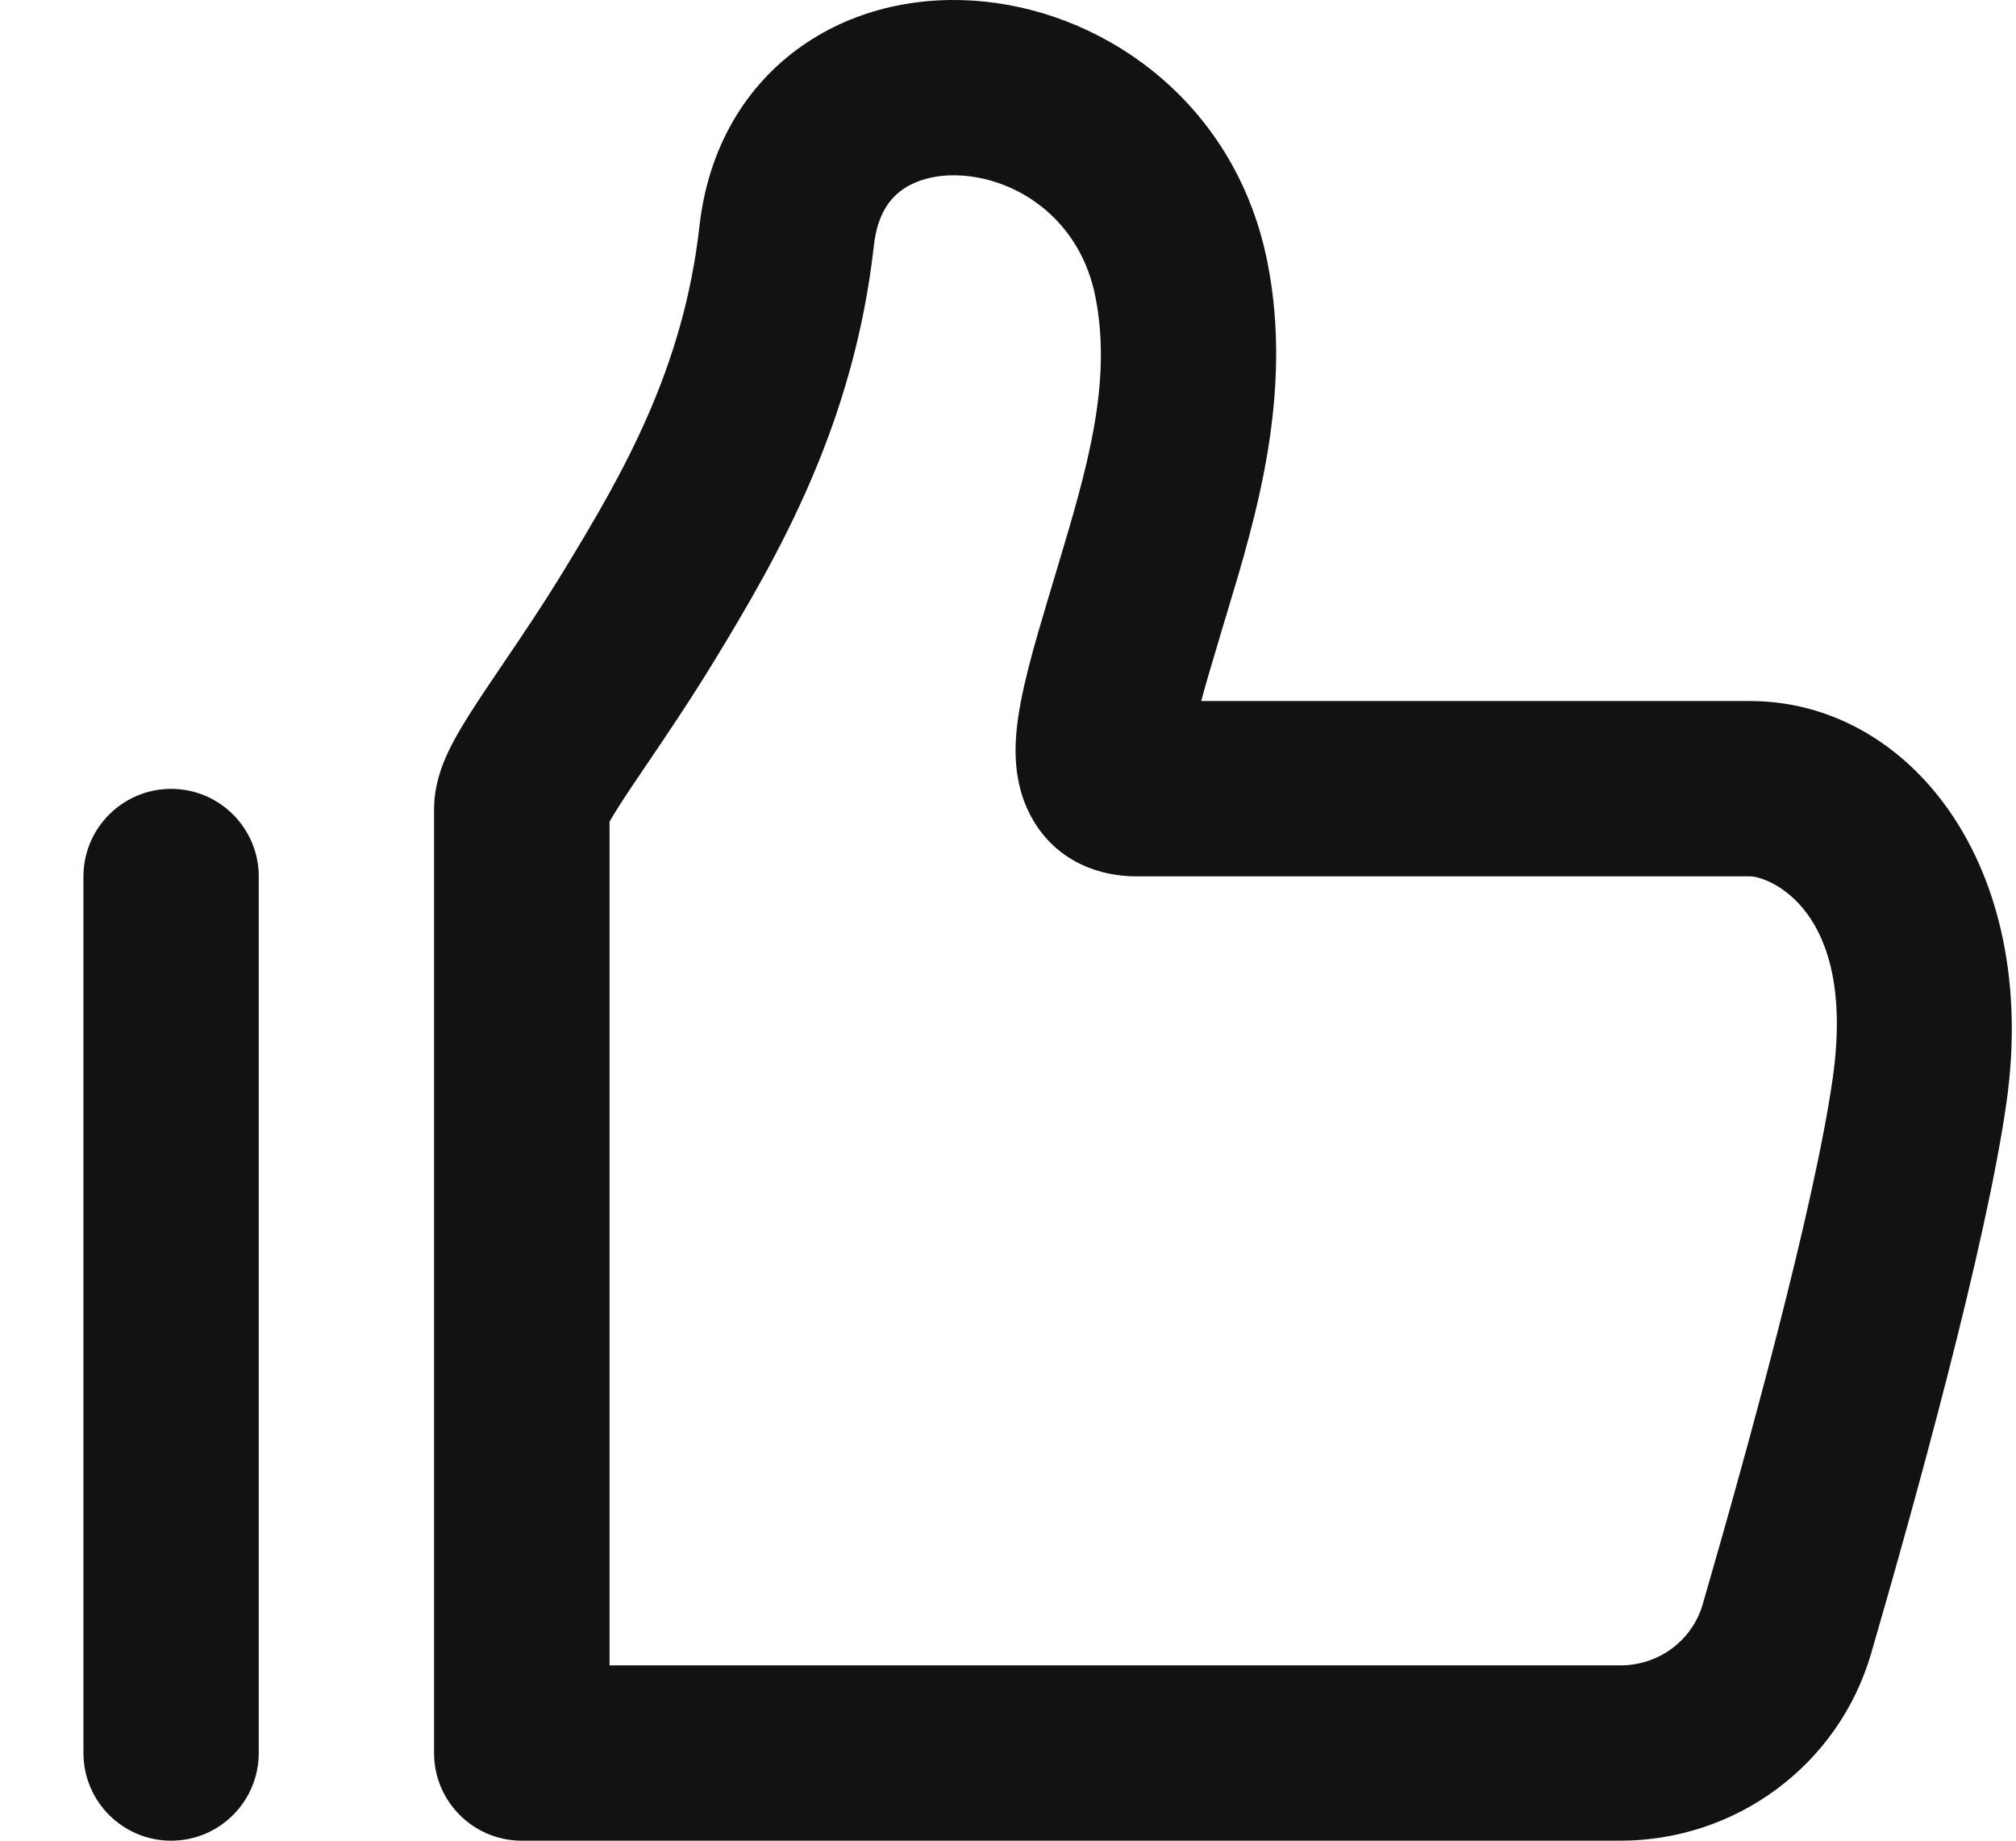
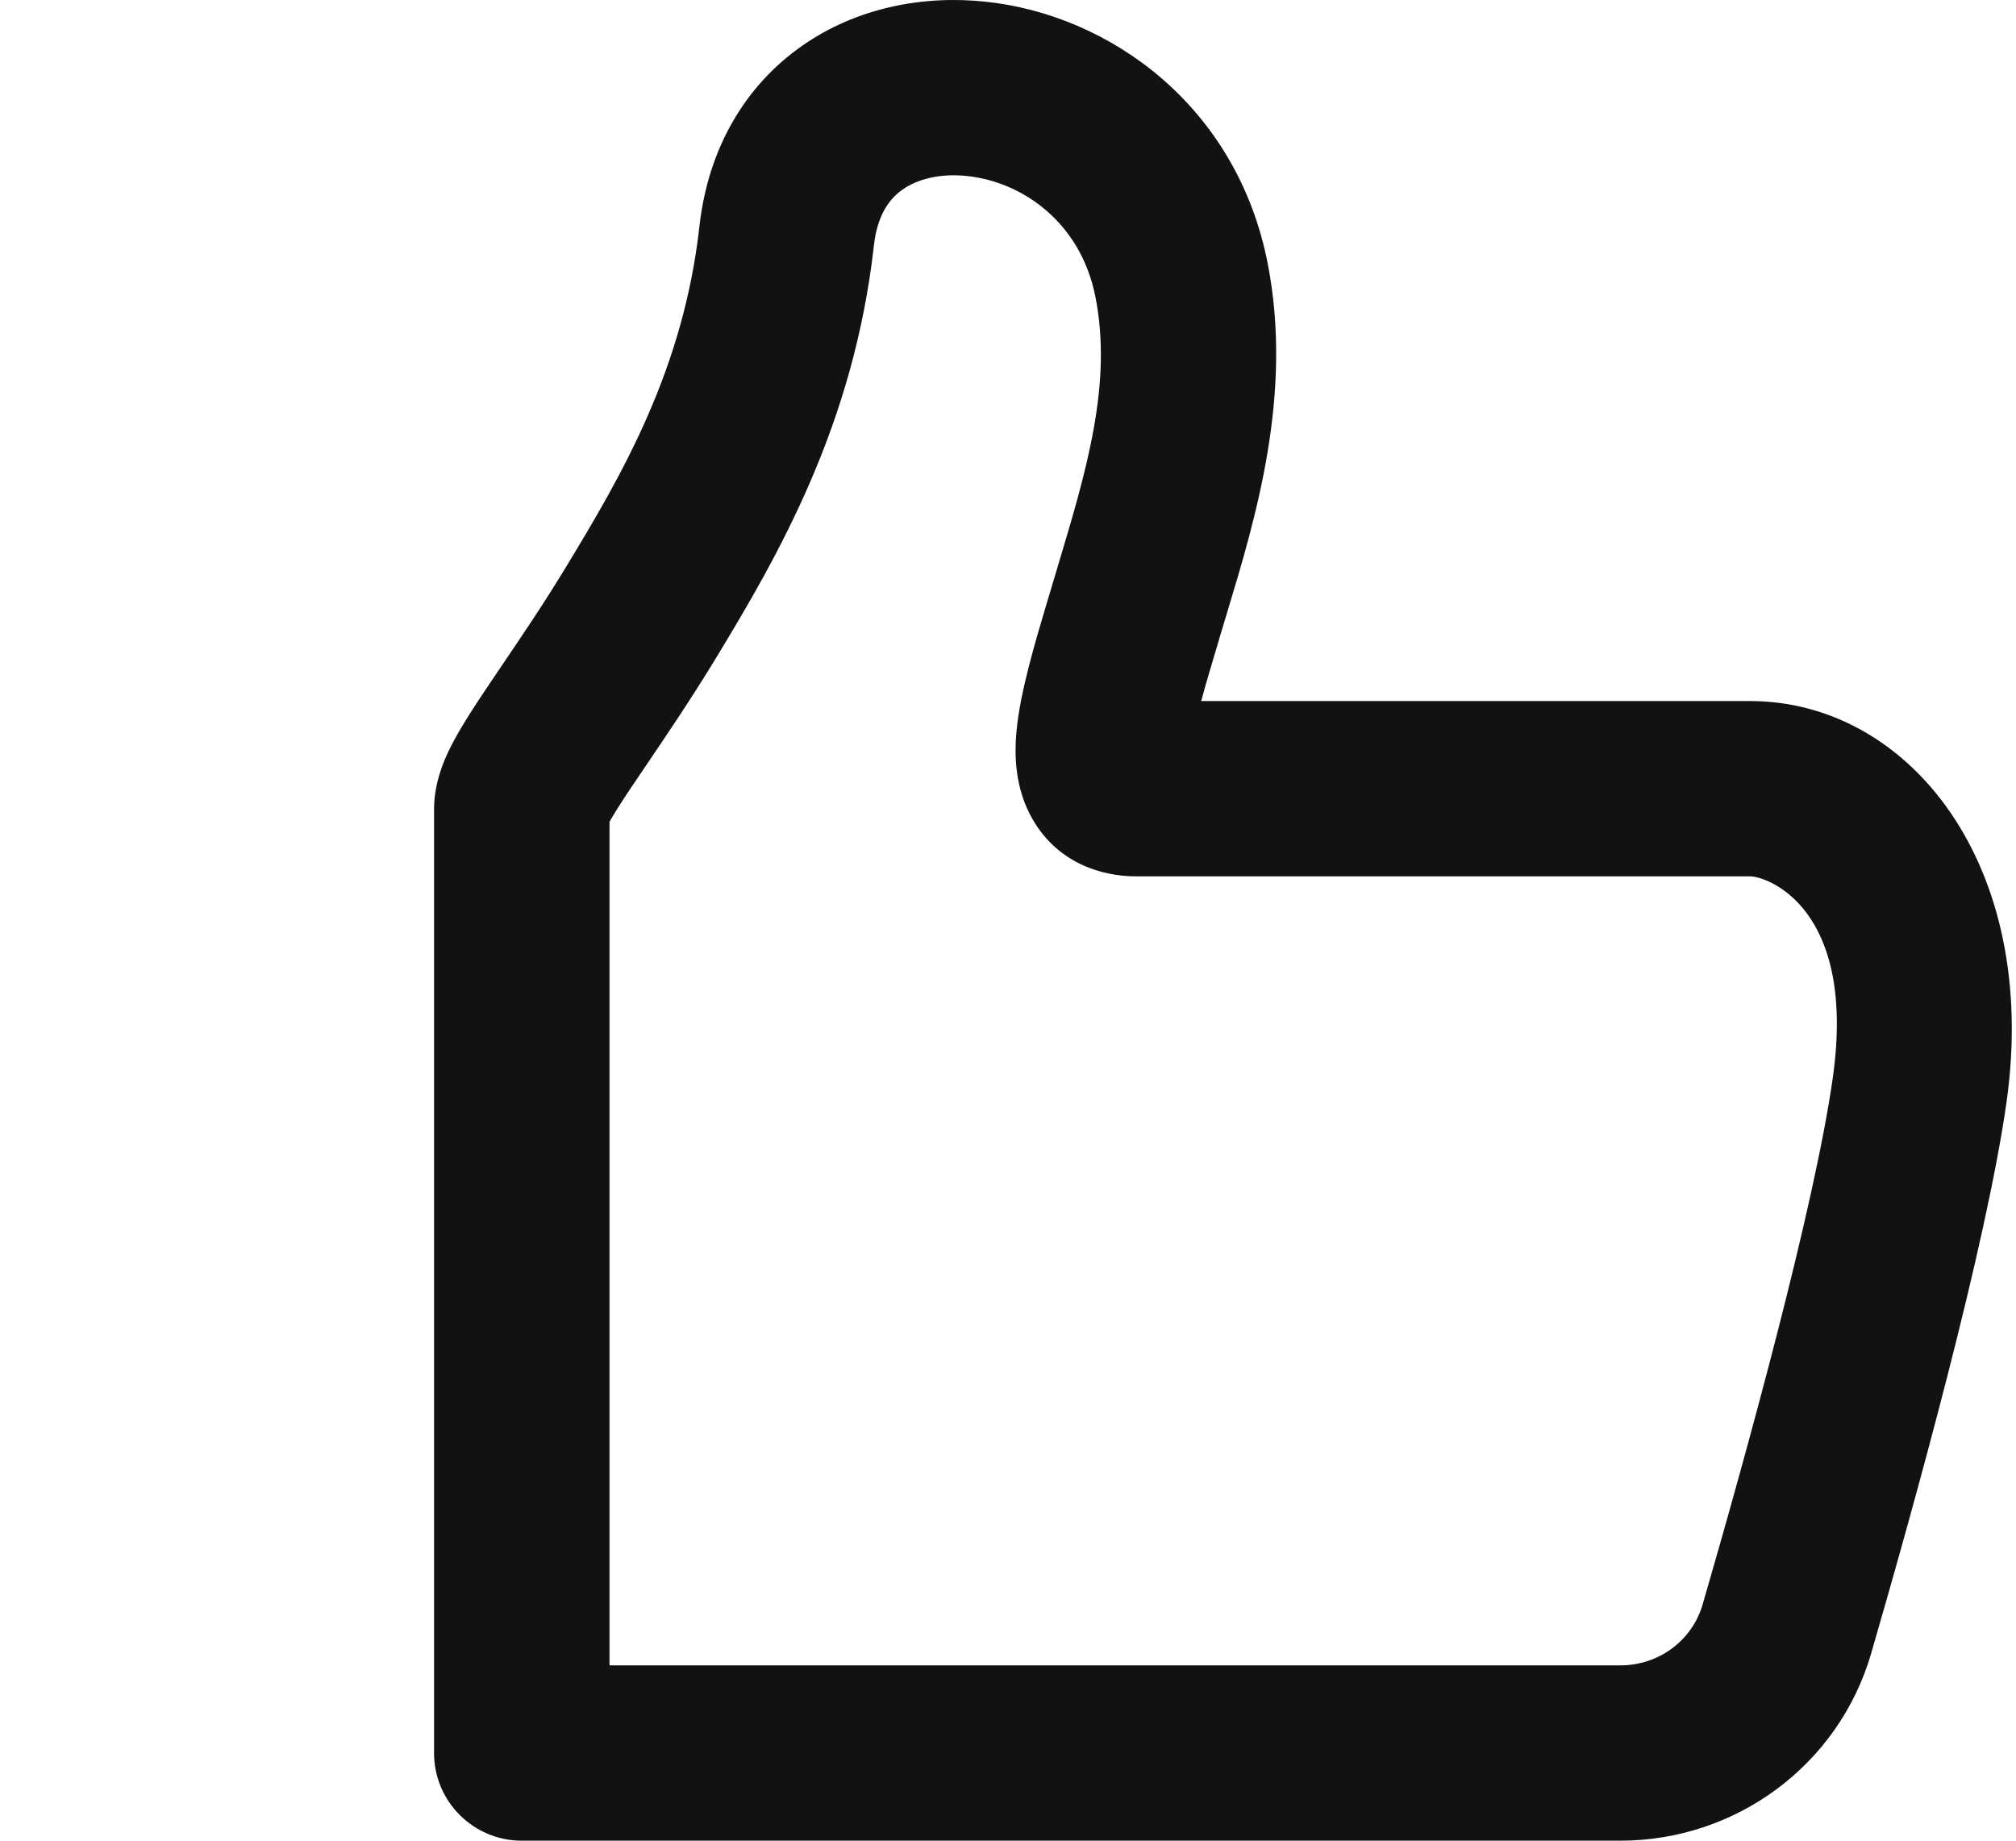
<svg xmlns="http://www.w3.org/2000/svg" width="23" height="21" viewBox="0 0 23 21" fill="none">
  <path fill-rule="evenodd" clip-rule="evenodd" d="M14.461 2.997C14.106 1.201 12.655 0.167 11.241 0.019C10.531 -0.056 9.774 0.086 9.149 0.524C8.503 0.977 8.08 1.689 7.98 2.579C7.798 4.207 7.108 5.4 6.445 6.489C6.192 6.905 5.951 7.26 5.734 7.58C5.664 7.683 5.597 7.783 5.532 7.88C5.407 8.067 5.28 8.262 5.184 8.44C5.113 8.571 4.952 8.876 4.952 9.229L4.952 20C4.952 20.552 5.4 21 5.953 21L18.485 21C19.802 21 20.976 20.142 21.348 18.862C21.842 17.159 22.659 14.218 22.892 12.574C23.275 9.861 21.775 7.998 19.966 7.998L13.704 7.998C13.755 7.809 13.823 7.578 13.908 7.296L13.916 7.267C13.942 7.18 13.969 7.09 13.997 6.998C14.326 5.91 14.756 4.49 14.461 2.997ZM9.97 2.802C10.01 2.442 10.154 2.263 10.298 2.162C10.462 2.047 10.716 1.975 11.032 2.008C11.669 2.075 12.33 2.541 12.497 3.385C12.693 4.377 12.396 5.367 12.065 6.471C12.04 6.556 12.014 6.64 11.989 6.726L11.953 6.845C11.804 7.345 11.635 7.91 11.596 8.353C11.576 8.582 11.566 8.988 11.79 9.363C12.075 9.842 12.558 9.998 12.96 9.998H19.966C20.159 9.998 21.184 10.355 20.91 12.295C20.701 13.77 19.93 16.564 19.425 18.305C19.306 18.714 18.928 19 18.485 19L6.954 19L6.954 9.375C7.002 9.289 7.08 9.166 7.197 8.99C7.25 8.911 7.31 8.823 7.374 8.728C7.594 8.403 7.874 7.991 8.156 7.528C8.891 6.32 9.741 4.839 9.97 2.802ZM6.916 9.453C6.916 9.453 6.917 9.448 6.922 9.437C6.919 9.447 6.916 9.453 6.916 9.453ZM13.589 8.576C13.589 8.576 13.588 8.572 13.588 8.561C13.589 8.571 13.589 8.576 13.589 8.576Z" fill="#121212" />
-   <path d="M2.952 10C2.952 9.448 2.504 9 1.952 9C1.4 9 0.952 9.448 0.952 10L0.952 20C0.952 20.552 1.4 21 1.952 21C2.504 21 2.952 20.552 2.952 20L2.952 10Z" fill="#121212" />
</svg>